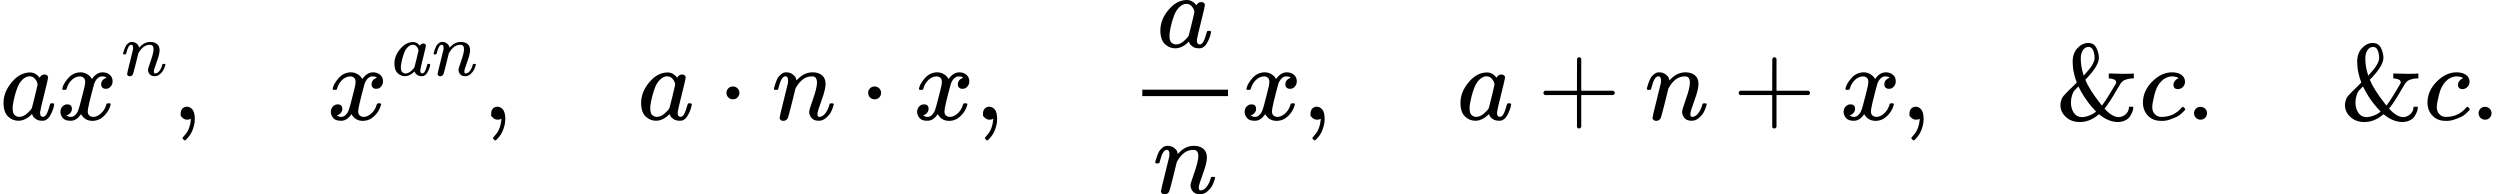
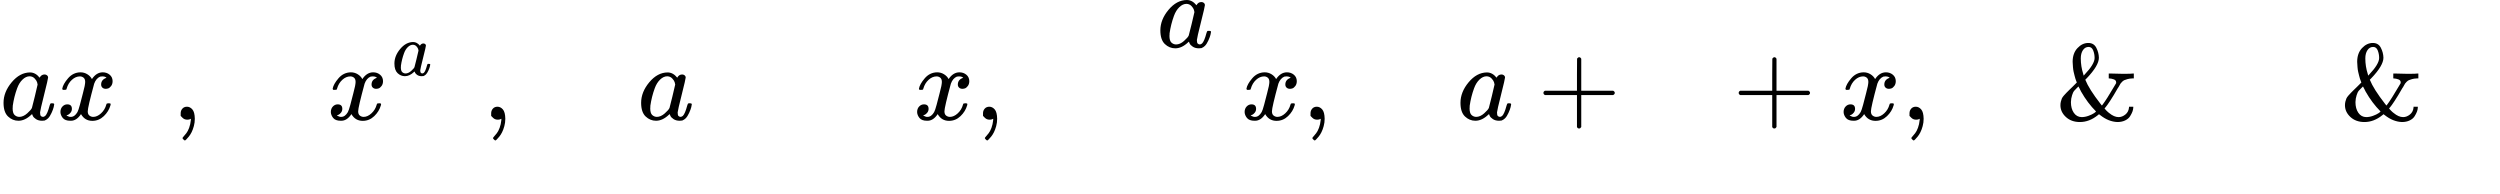
<svg xmlns="http://www.w3.org/2000/svg" xmlns:xlink="http://www.w3.org/1999/xlink" version="1.1" style="vertical-align: -1.577ex;" width="23333.4px" height="1814px" viewBox="0 -1117 23333.4 1814">
  <defs>
    <path id="MJX-13-TEX-I-1D44E" d="M33 157Q33 258 109 349T280 441Q331 441 370 392Q386 422 416 422Q429 422 439 414T449 394Q449 381 412 234T374 68Q374 43 381 35T402 26Q411 27 422 35Q443 55 463 131Q469 151 473 152Q475 153 483 153H487Q506 153 506 144Q506 138 501 117T481 63T449 13Q436 0 417 -8Q409 -10 393 -10Q359 -10 336 5T306 36L300 51Q299 52 296 50Q294 48 292 46Q233 -10 172 -10Q117 -10 75 30T33 157ZM351 328Q351 334 346 350T323 385T277 405Q242 405 210 374T160 293Q131 214 119 129Q119 126 119 118T118 106Q118 61 136 44T179 26Q217 26 254 59T298 110Q300 114 325 217T351 328Z" />
    <path id="MJX-13-TEX-I-1D465" d="M52 289Q59 331 106 386T222 442Q257 442 286 424T329 379Q371 442 430 442Q467 442 494 420T522 361Q522 332 508 314T481 292T458 288Q439 288 427 299T415 328Q415 374 465 391Q454 404 425 404Q412 404 406 402Q368 386 350 336Q290 115 290 78Q290 50 306 38T341 26Q378 26 414 59T463 140Q466 150 469 151T485 153H489Q504 153 504 145Q504 144 502 134Q486 77 440 33T333 -11Q263 -11 227 52Q186 -10 133 -10H127Q78 -10 57 16T35 71Q35 103 54 123T99 143Q142 143 142 101Q142 81 130 66T107 46T94 41L91 40Q91 39 97 36T113 29T132 26Q168 26 194 71Q203 87 217 139T245 247T261 313Q266 340 266 352Q266 380 251 392T217 404Q177 404 142 372T93 290Q91 281 88 280T72 278H58Q52 284 52 289Z" />
-     <path id="MJX-13-TEX-I-1D45B" d="M21 287Q22 293 24 303T36 341T56 388T89 425T135 442Q171 442 195 424T225 390T231 369Q231 367 232 367L243 378Q304 442 382 442Q436 442 469 415T503 336T465 179T427 52Q427 26 444 26Q450 26 453 27Q482 32 505 65T540 145Q542 153 560 153Q580 153 580 145Q580 144 576 130Q568 101 554 73T508 17T439 -10Q392 -10 371 17T350 73Q350 92 386 193T423 345Q423 404 379 404H374Q288 404 229 303L222 291L189 157Q156 26 151 16Q138 -11 108 -11Q95 -11 87 -5T76 7T74 17Q74 30 112 180T152 343Q153 348 153 366Q153 405 129 405Q91 405 66 305Q60 285 60 284Q58 278 41 278H27Q21 284 21 287Z" />
    <path id="MJX-13-TEX-N-2C" d="M78 35T78 60T94 103T137 121Q165 121 187 96T210 8Q210 -27 201 -60T180 -117T154 -158T130 -185T117 -194Q113 -194 104 -185T95 -172Q95 -168 106 -156T131 -126T157 -76T173 -3V9L172 8Q170 7 167 6T161 3T152 1T140 0Q113 0 96 17Z" />
-     <path id="MJX-13-TEX-N-22C5" d="M78 250Q78 274 95 292T138 310Q162 310 180 294T199 251Q199 226 182 208T139 190T96 207T78 250Z" />
    <path id="MJX-13-TEX-N-2B" d="M56 237T56 250T70 270H369V420L370 570Q380 583 389 583Q402 583 409 568V270H707Q722 262 722 250T707 230H409V-68Q401 -82 391 -82H389H387Q375 -82 369 -68V230H70Q56 237 56 250Z" />
    <path id="MJX-13-TEX-N-26" d="M156 540Q156 620 201 668T302 716Q354 716 377 671T401 578Q401 505 287 386L274 373Q309 285 416 148L429 132L437 142Q474 191 543 309L562 341V349Q562 368 541 376T498 385H493V431H502L626 428Q709 428 721 431H727V385H712Q688 384 669 379T639 369T618 354T603 337T591 316T578 295Q537 223 506 176T464 117T454 104Q454 102 471 85T497 62Q543 24 585 24Q618 24 648 48T682 113V121H722V112Q721 94 714 75T692 32T646 -7T574 -22Q491 -19 414 42L402 51L391 42Q312 -22 224 -22Q144 -22 93 25T42 135Q42 153 46 169T55 197T74 225T96 249T125 278T156 308L195 347L190 360Q185 372 182 382T174 411T165 448T159 491T156 540ZM361 576Q361 613 348 646T305 679Q272 679 252 649T232 572Q232 497 255 426L259 411L267 420Q361 519 361 576ZM140 164Q140 103 167 64T240 24Q271 24 304 36T356 61T374 77Q295 156 235 262L220 292L210 310L193 293Q177 277 169 268T151 229T140 164Z" />
-     <path id="MJX-13-TEX-I-1D450" d="M34 159Q34 268 120 355T306 442Q362 442 394 418T427 355Q427 326 408 306T360 285Q341 285 330 295T319 325T330 359T352 380T366 386H367Q367 388 361 392T340 400T306 404Q276 404 249 390Q228 381 206 359Q162 315 142 235T121 119Q121 73 147 50Q169 26 205 26H209Q321 26 394 111Q403 121 406 121Q410 121 419 112T429 98T420 83T391 55T346 25T282 0T202 -11Q127 -11 81 37T34 159Z" />
-     <path id="MJX-13-TEX-N-2E" d="M78 60Q78 84 95 102T138 120Q162 120 180 104T199 61Q199 36 182 18T139 0T96 17T78 60Z" />
  </defs>
  <g stroke="currentColor" fill="currentColor" stroke-width="0" transform="scale(1,-1)">
    <g>
      <g>
        <use xlink:href="#MJX-13-TEX-I-1D44E" />
      </g>
      <g transform="translate(529,0)">
        <g>
          <use xlink:href="#MJX-13-TEX-I-1D465" />
        </g>
        <g transform="translate(605,413) scale(0.707)">
          <g>
            <use xlink:href="#MJX-13-TEX-I-1D45B" />
          </g>
        </g>
      </g>
      <g transform="translate(1608.3,0)">
        <use xlink:href="#MJX-13-TEX-N-2C" />
      </g>
      <g transform="translate(1886.3,0)">
        <g />
      </g>
      <g transform="translate(3052.9,0)">
        <g>
          <use xlink:href="#MJX-13-TEX-I-1D465" />
        </g>
        <g transform="translate(605,413) scale(0.707)">
          <g>
            <use xlink:href="#MJX-13-TEX-I-1D44E" />
          </g>
          <g transform="translate(529,0)">
            <use xlink:href="#MJX-13-TEX-I-1D45B" />
          </g>
        </g>
      </g>
      <g transform="translate(4506.3,0)">
        <use xlink:href="#MJX-13-TEX-N-2C" />
      </g>
      <g transform="translate(4784.3,0)">
        <g />
      </g>
      <g transform="translate(5950.9,0)">
        <use xlink:href="#MJX-13-TEX-I-1D44E" />
      </g>
      <g transform="translate(6702.1,0)">
        <use xlink:href="#MJX-13-TEX-N-22C5" />
      </g>
      <g transform="translate(7202.4,0)">
        <use xlink:href="#MJX-13-TEX-I-1D45B" />
      </g>
      <g transform="translate(8024.6,0)">
        <use xlink:href="#MJX-13-TEX-N-22C5" />
      </g>
      <g transform="translate(8524.8,0)">
        <use xlink:href="#MJX-13-TEX-I-1D465" />
      </g>
      <g transform="translate(9096.8,0)">
        <use xlink:href="#MJX-13-TEX-N-2C" />
      </g>
      <g transform="translate(9374.8,0)">
        <g />
      </g>
      <g transform="translate(10541.5,0)">
        <g transform="translate(255.5,676)">
          <use xlink:href="#MJX-13-TEX-I-1D44E" />
        </g>
        <g transform="translate(220,-686)">
          <use xlink:href="#MJX-13-TEX-I-1D45B" />
        </g>
-         <rect width="800" height="60" x="120" y="220" />
      </g>
      <g transform="translate(11581.5,0)">
        <use xlink:href="#MJX-13-TEX-I-1D465" />
      </g>
      <g transform="translate(12153.5,0)">
        <use xlink:href="#MJX-13-TEX-N-2C" />
      </g>
      <g transform="translate(12431.5,0)">
        <g />
      </g>
      <g transform="translate(13598.1,0)">
        <use xlink:href="#MJX-13-TEX-I-1D44E" />
      </g>
      <g transform="translate(14349.4,0)">
        <use xlink:href="#MJX-13-TEX-N-2B" />
      </g>
      <g transform="translate(15349.6,0)">
        <use xlink:href="#MJX-13-TEX-I-1D45B" />
      </g>
      <g transform="translate(16171.8,0)">
        <use xlink:href="#MJX-13-TEX-N-2B" />
      </g>
      <g transform="translate(17172,0)">
        <use xlink:href="#MJX-13-TEX-I-1D465" />
      </g>
      <g transform="translate(17744,0)">
        <use xlink:href="#MJX-13-TEX-N-2C" />
      </g>
      <g transform="translate(18022,0)">
        <g />
      </g>
      <g transform="translate(19188.7,0)">
        <use xlink:href="#MJX-13-TEX-N-26" />
      </g>
      <g transform="translate(19966.7,0)">
        <use xlink:href="#MJX-13-TEX-I-1D450" />
      </g>
      <g transform="translate(20399.7,0)">
        <use xlink:href="#MJX-13-TEX-N-2E" />
      </g>
      <g transform="translate(20677.7,0)">
        <g />
      </g>
      <g transform="translate(21844.4,0)">
        <use xlink:href="#MJX-13-TEX-N-26" />
      </g>
      <g transform="translate(22622.4,0)">
        <use xlink:href="#MJX-13-TEX-I-1D450" />
      </g>
      <g transform="translate(23055.4,0)">
        <use xlink:href="#MJX-13-TEX-N-2E" />
      </g>
    </g>
  </g>
</svg>